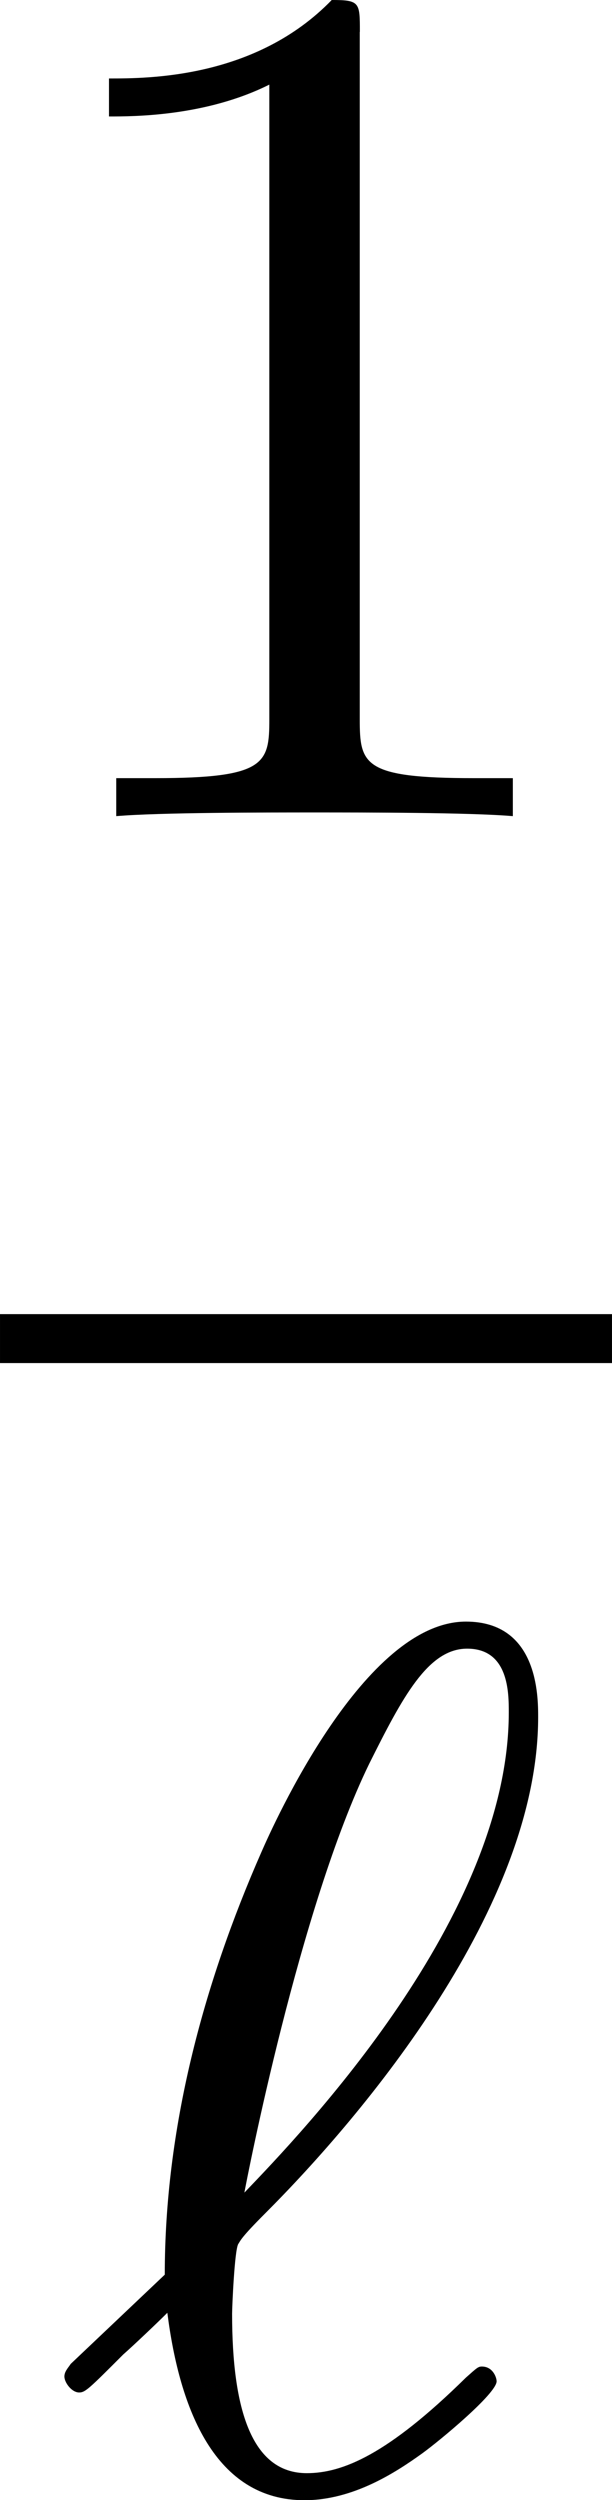
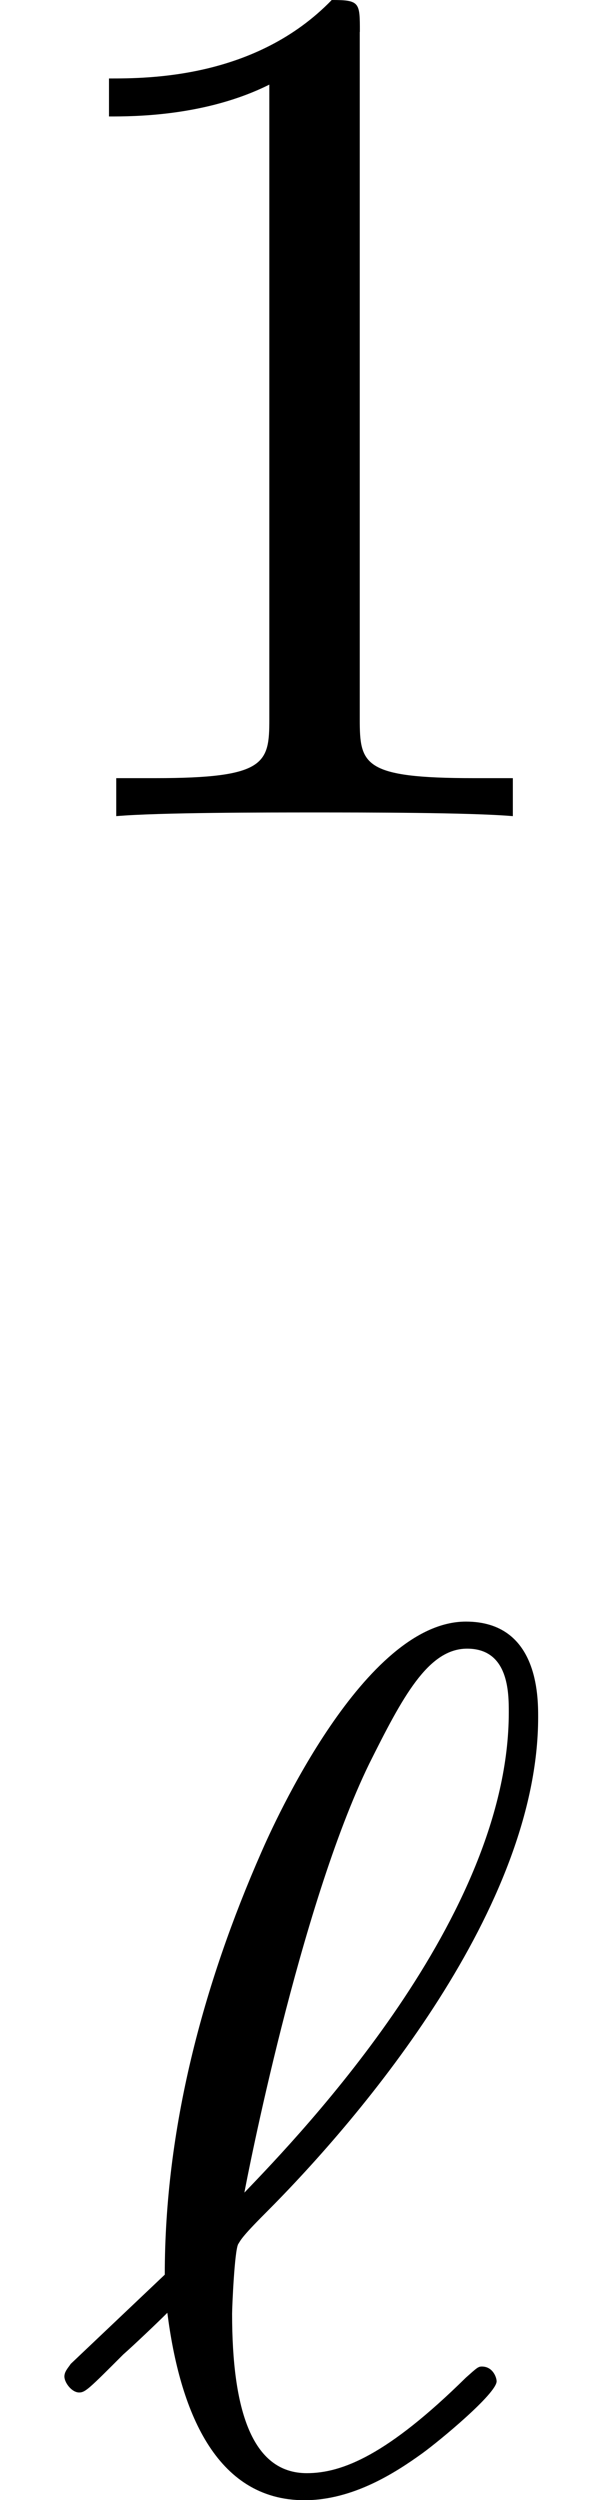
<svg xmlns="http://www.w3.org/2000/svg" xmlns:xlink="http://www.w3.org/1999/xlink" height="25.506pt" version="1.1" viewBox="62.964 52.587 4.981 20.328" width="6.25pt">
  <defs>
    <path d="m0.159 -0.986c-0.02 0.03 -0.05 0.06 -0.05 0.1c0 0.05 0.06 0.13 0.12 0.13c0.05 0 0.08 -0.03 0.359 -0.309c0.08 -0.07 0.279 -0.259 0.359 -0.339c0.1 0.787 0.389 1.524 1.116 1.524c0.399 0 0.747 -0.229 0.956 -0.379c0.139 -0.1 0.608 -0.488 0.608 -0.588c0 -0.03 -0.03 -0.12 -0.12 -0.12c-0.03 0 -0.04 0.01 -0.13 0.09c-0.638 0.628 -1.006 0.777 -1.295 0.777c-0.448 0 -0.608 -0.518 -0.608 -1.295c0 -0.06 0.02 -0.518 0.05 -0.568c0.02 -0.03 0.02 -0.05 0.219 -0.249c0.807 -0.807 2.222 -2.491 2.222 -4.035c0 -0.169 0 -0.777 -0.588 -0.777c-0.827 0 -1.564 1.644 -1.664 1.873c-0.478 1.086 -0.787 2.252 -0.787 3.437l-0.767 0.727zm1.415 -1.395c0.02 -0.11 0.448 -2.321 1.016 -3.487c0.269 -0.538 0.478 -0.936 0.797 -0.936c0.339 0 0.339 0.359 0.339 0.518c0 1.664 -1.674 3.407 -2.152 3.905z" id="g0-96" />
    <path d="m2.929 -6.376c0 -0.239 0 -0.259 -0.229 -0.259c-0.618 0.638 -1.494 0.638 -1.813 0.638v0.309c0.199 0 0.787 0 1.305 -0.259v5.161c0 0.359 -0.03 0.478 -0.927 0.478h-0.319v0.309c0.349 -0.03 1.215 -0.03 1.614 -0.03s1.265 0 1.614 0.03v-0.309h-0.319c-0.897 0 -0.927 -0.11 -0.927 -0.478v-5.589z" id="g1-49" />
  </defs>
  <g id="page1">
    <use x="62.964" xlink:href="#g1-49" y="59.222" />
-     <rect height="0.398" width="4.981" x="62.964" y="63.272" />
    <use x="63.379" xlink:href="#g0-96" y="72.796" />
  </g>
</svg>